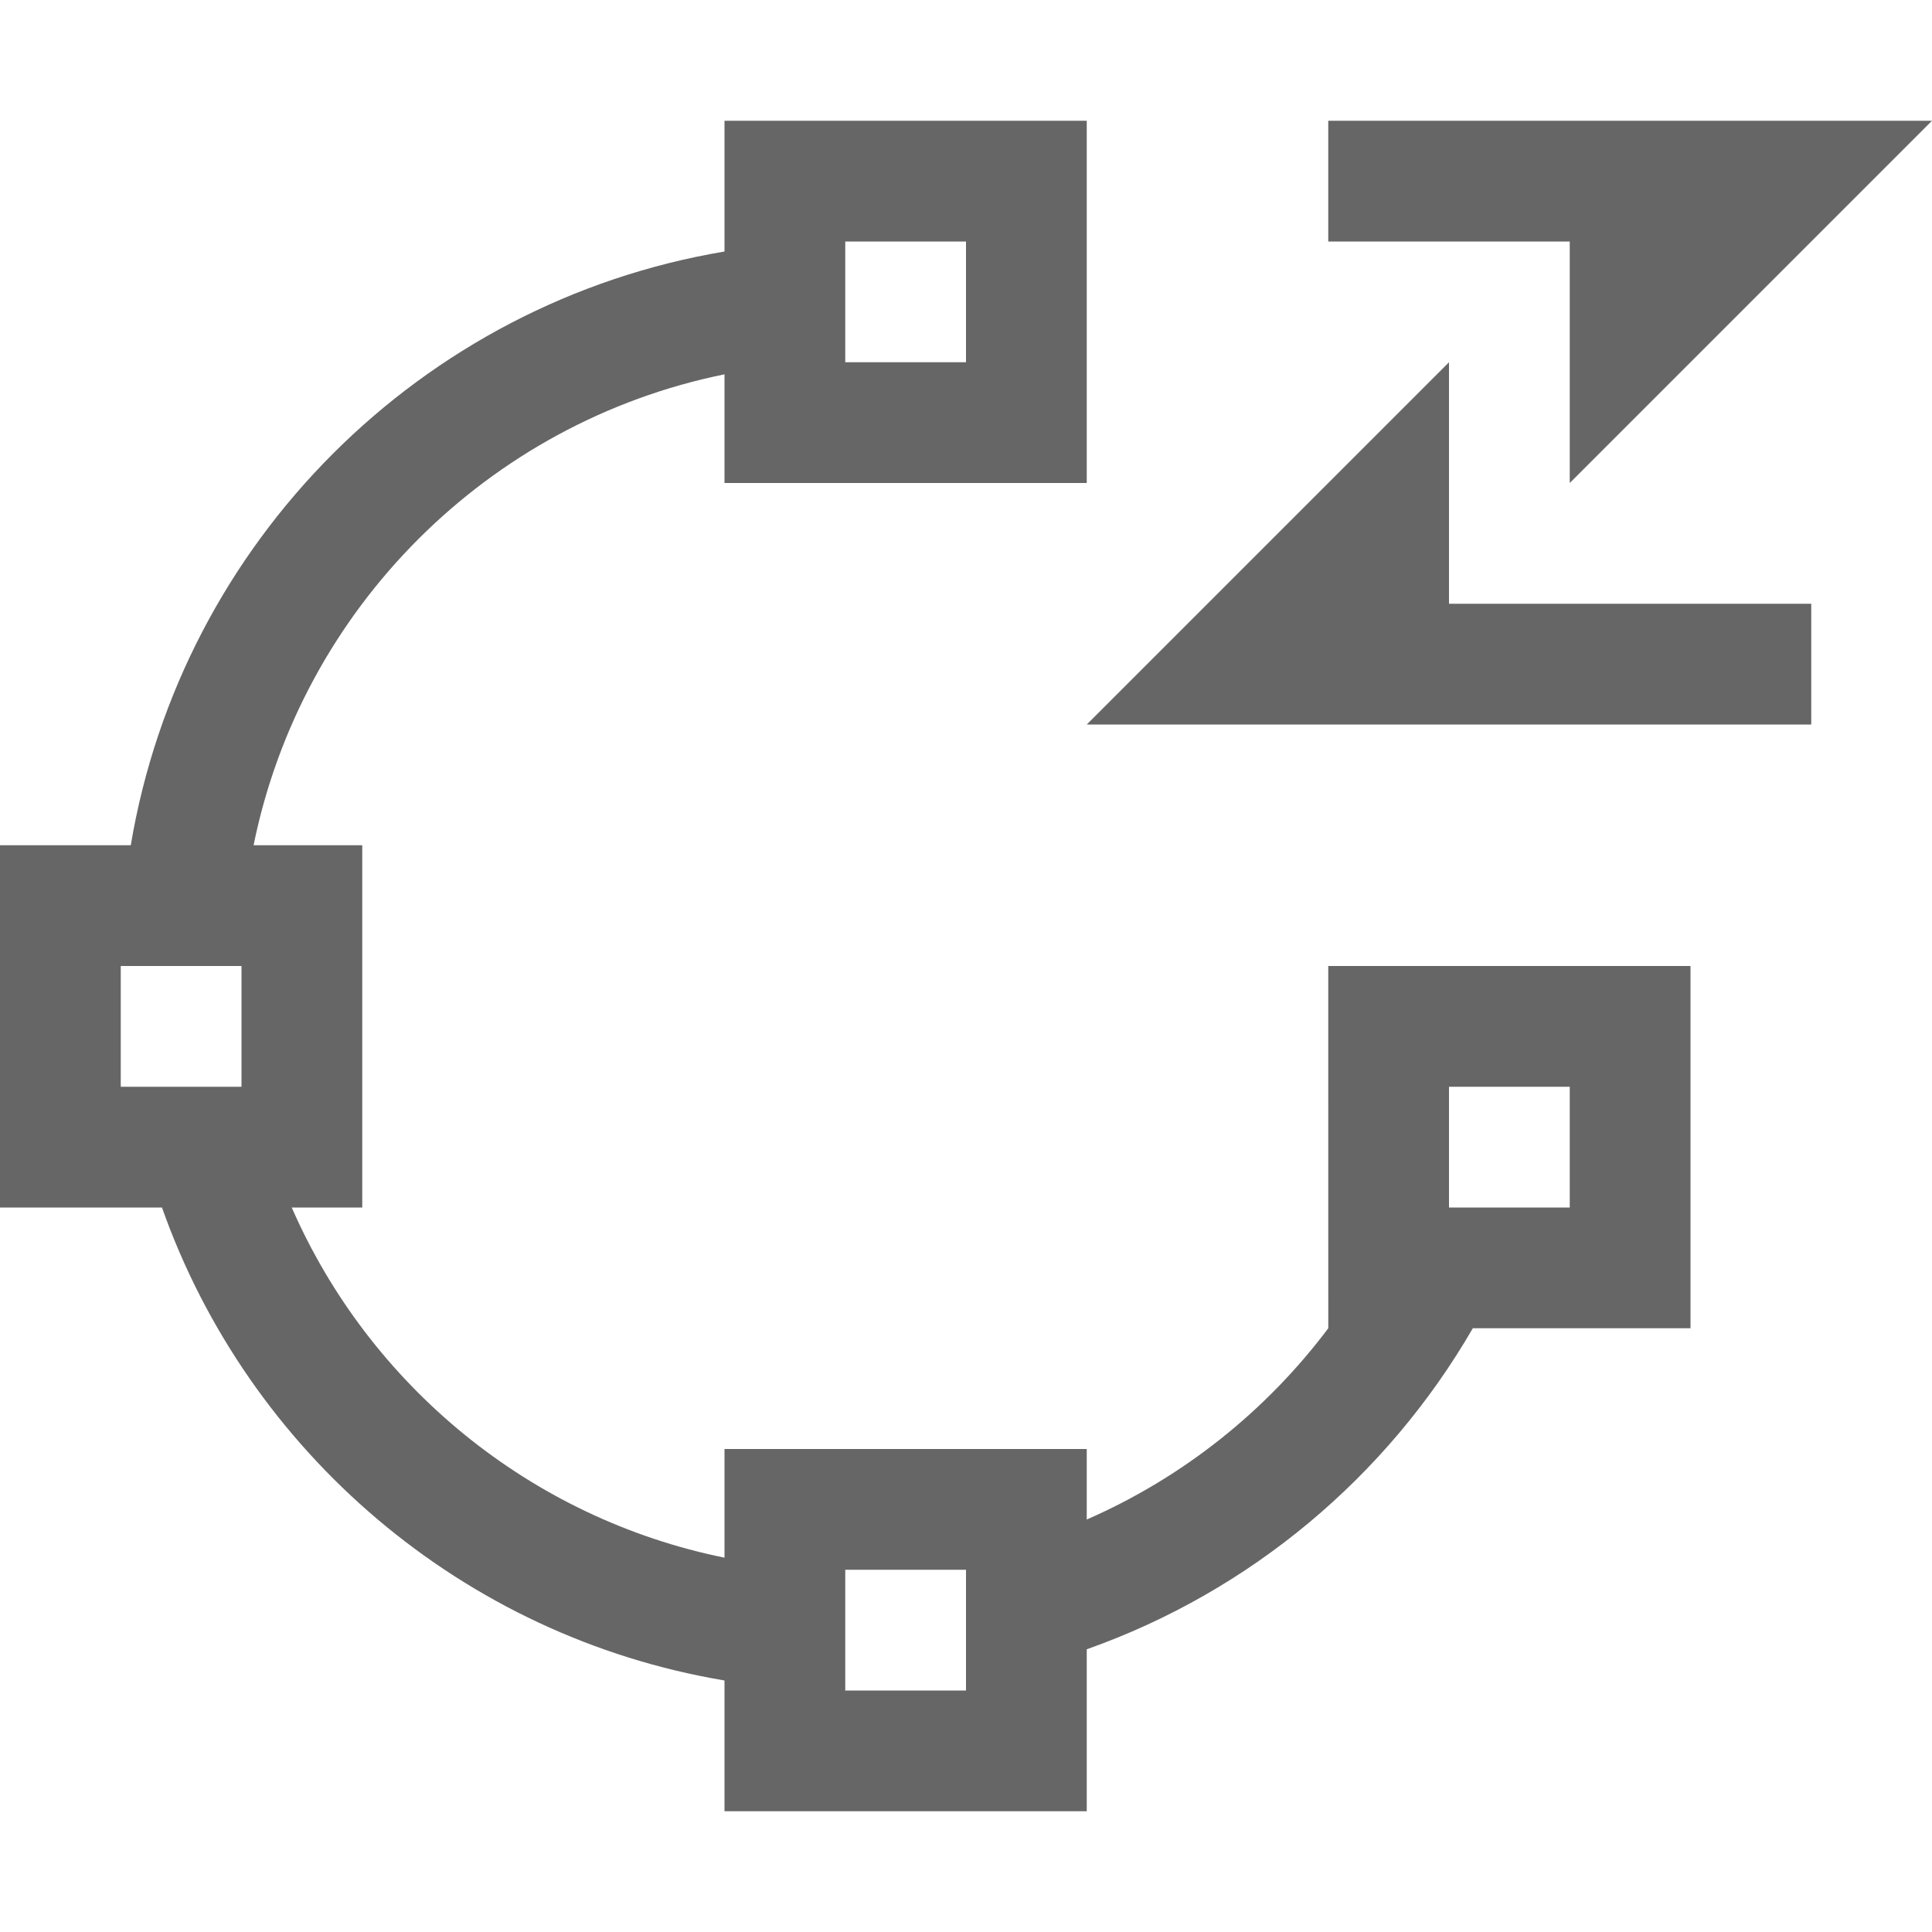
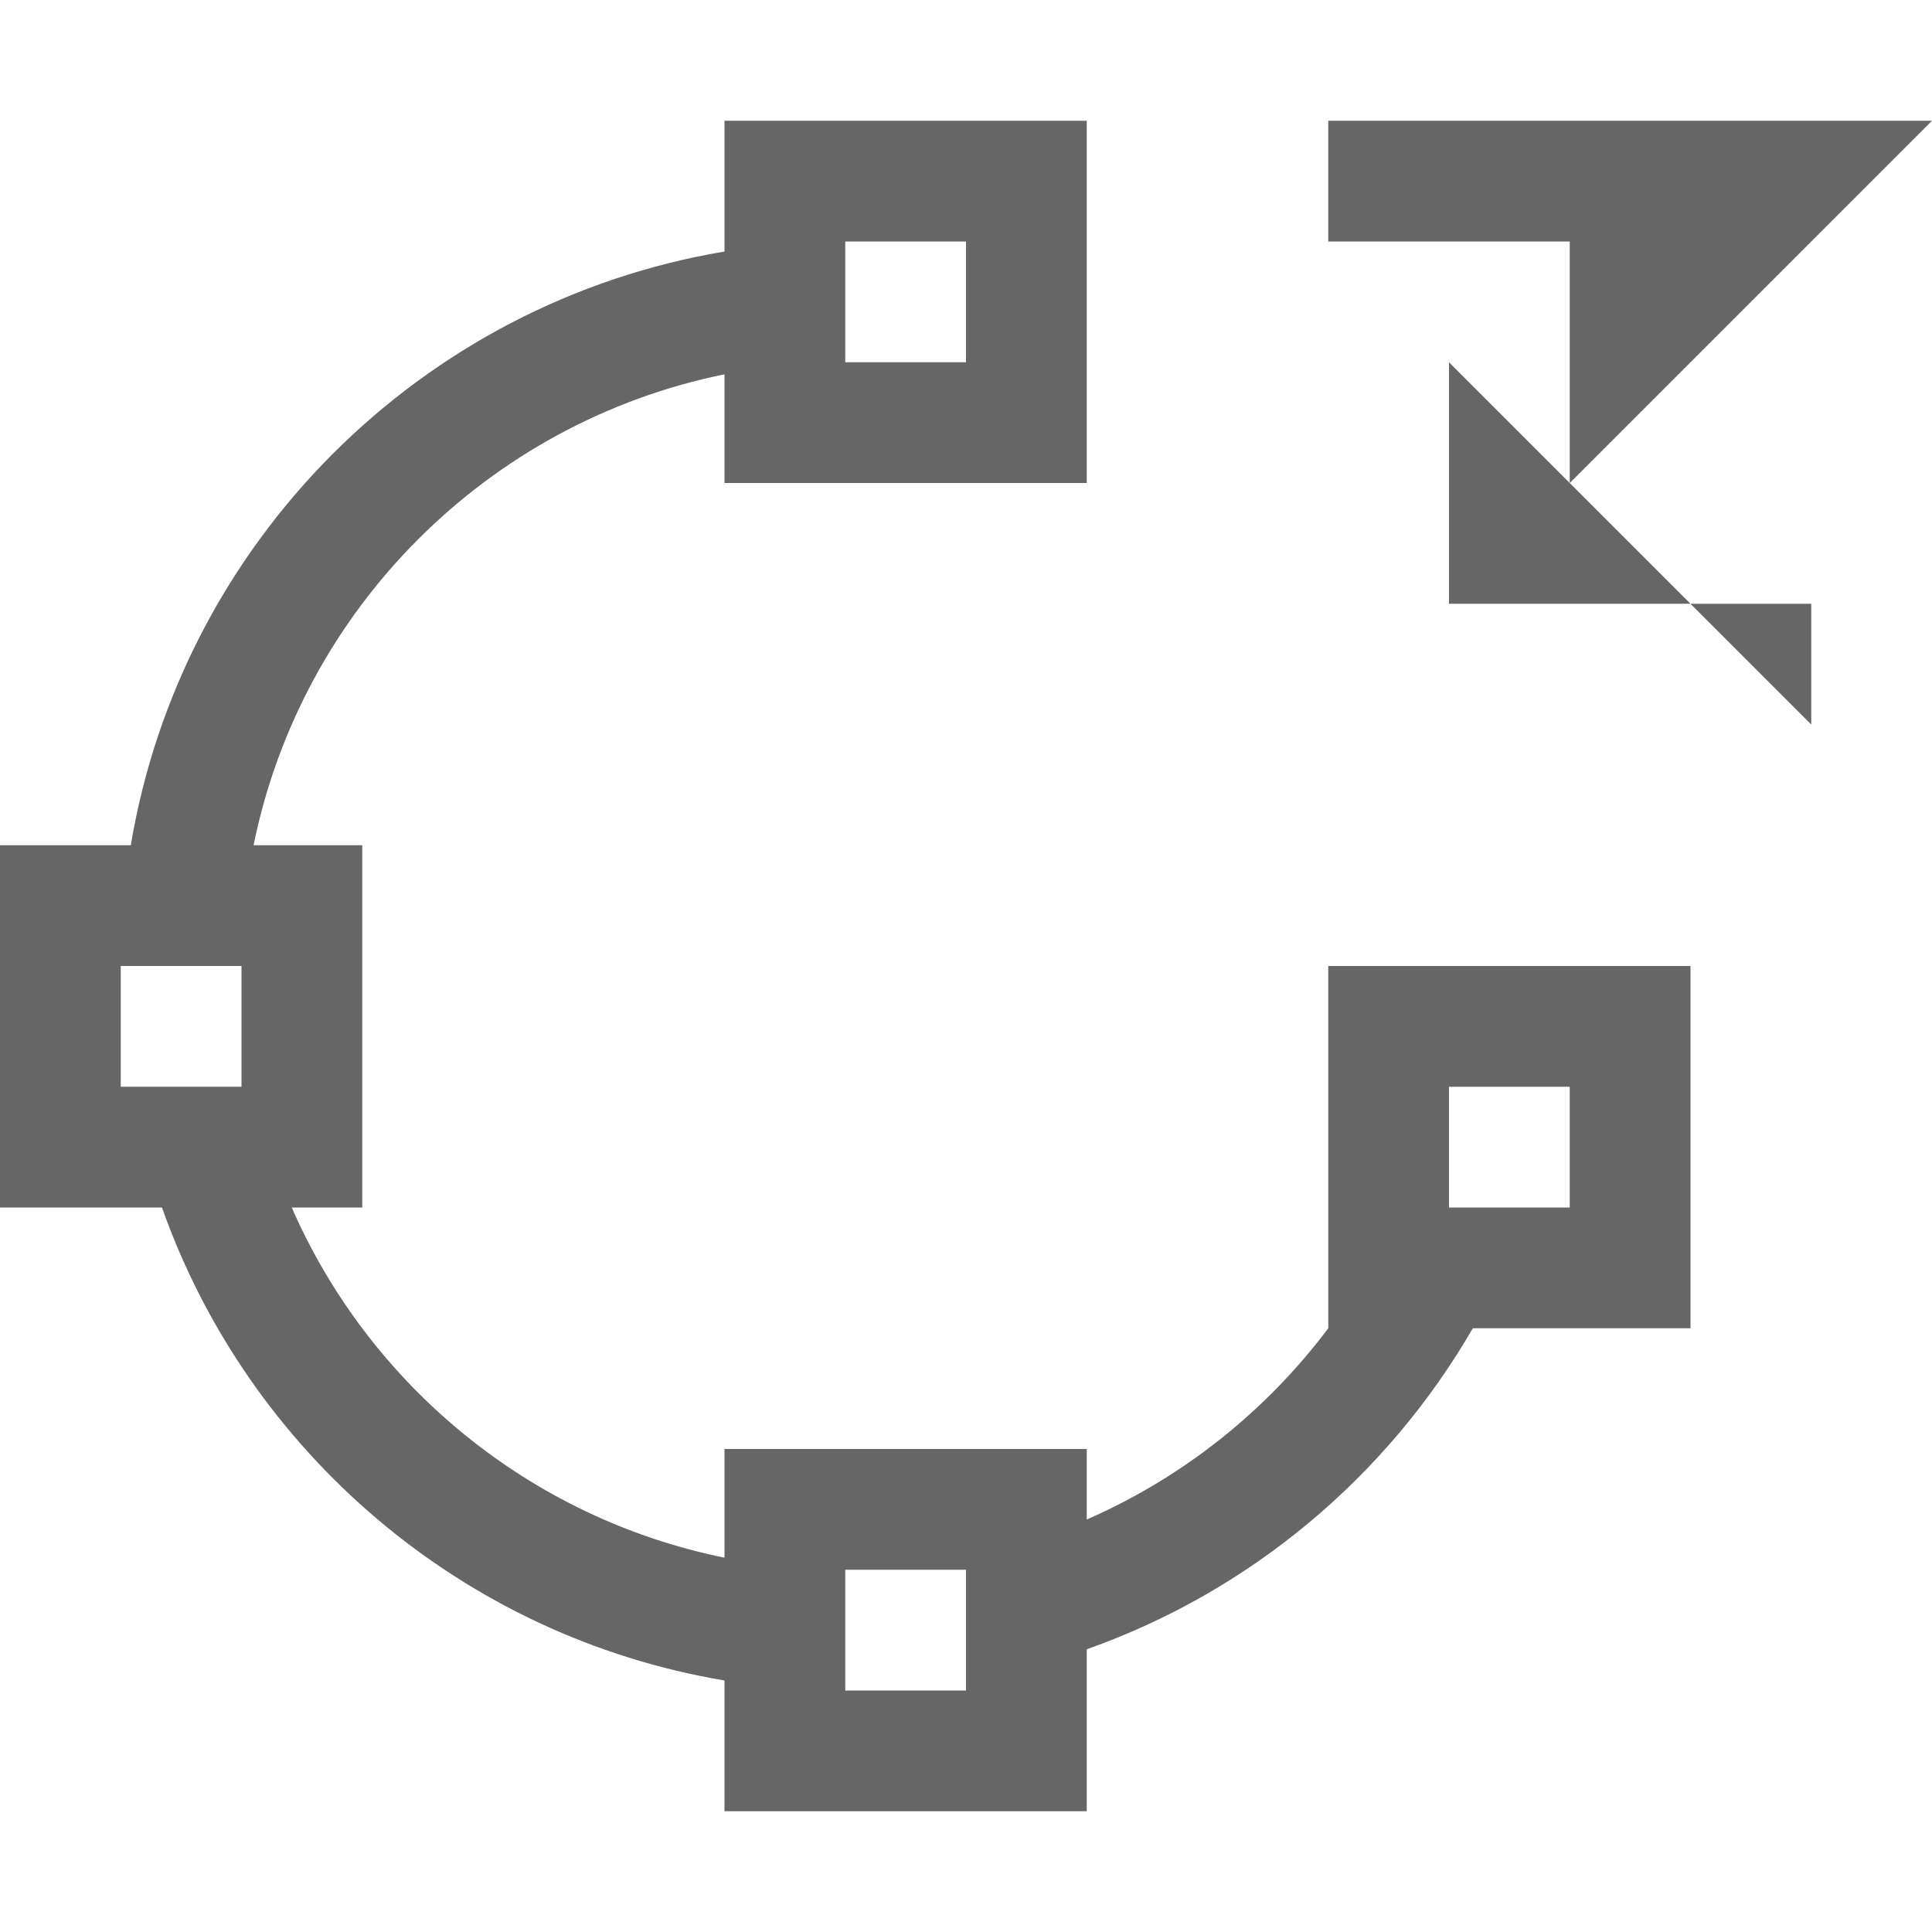
<svg xmlns="http://www.w3.org/2000/svg" width="48px" height="48px" viewBox="0 0 48 48" version="1.1">
  <title>convert-to-curves</title>
  <desc>Created with Sketch.</desc>
  <g id="convert-to-curves" stroke="none" stroke-width="1" fill="none" fill-rule="evenodd">
-     <rect id="container" fill="#FFFFFF" opacity="0" x="0" y="0" width="48" height="48" />
-     <path d="M33,3 L48,3 L39,12 L39,6 L33,6 L33,3 Z M36,15 L45,15 L45,18 L27,18 L36,9 L36,15 Z M27,3 L27,12 L18,12 L18,9.3 C12.123,10.493 7.493,15.123 6.3,21 L9,21 L9,30 L7.248,30 C9.176,34.413 13.166,37.719 18,38.7 L18,36 L27,36 L27,37.752 C29.389,36.708 31.454,35.06 33.001,33 L33,24 L42,24 L42,33 L36.592,33 C34.462,36.681 31.067,39.538 27,40.976 L27,45 L18,45 L18,41.751 C11.495,40.66 6.173,36.079 4.024,30 L0,30 L0,21 L3.249,21 C4.513,13.462 10.462,7.513 18,6.249 L18,3 L27,3 Z M21,6 L21,9 L24,9 L24,6 L21,6 Z M21,39 L21,42 L24,42 L24,39 L21,39 Z M36,27 L36,30 L39,30 L39,27 L36,27 Z M3,24 L3,27 L6,27 L6,24 L3,24 Z" id="obj" fill-opacity="0.6" fill="#000000" />
+     <path d="M33,3 L48,3 L39,12 L39,6 L33,6 L33,3 Z M36,15 L45,15 L45,18 L36,9 L36,15 Z M27,3 L27,12 L18,12 L18,9.3 C12.123,10.493 7.493,15.123 6.3,21 L9,21 L9,30 L7.248,30 C9.176,34.413 13.166,37.719 18,38.7 L18,36 L27,36 L27,37.752 C29.389,36.708 31.454,35.06 33.001,33 L33,24 L42,24 L42,33 L36.592,33 C34.462,36.681 31.067,39.538 27,40.976 L27,45 L18,45 L18,41.751 C11.495,40.66 6.173,36.079 4.024,30 L0,30 L0,21 L3.249,21 C4.513,13.462 10.462,7.513 18,6.249 L18,3 L27,3 Z M21,6 L21,9 L24,9 L24,6 L21,6 Z M21,39 L21,42 L24,42 L24,39 L21,39 Z M36,27 L36,30 L39,30 L39,27 L36,27 Z M3,24 L3,27 L6,27 L6,24 L3,24 Z" id="obj" fill-opacity="0.6" fill="#000000" />
  </g>
</svg>